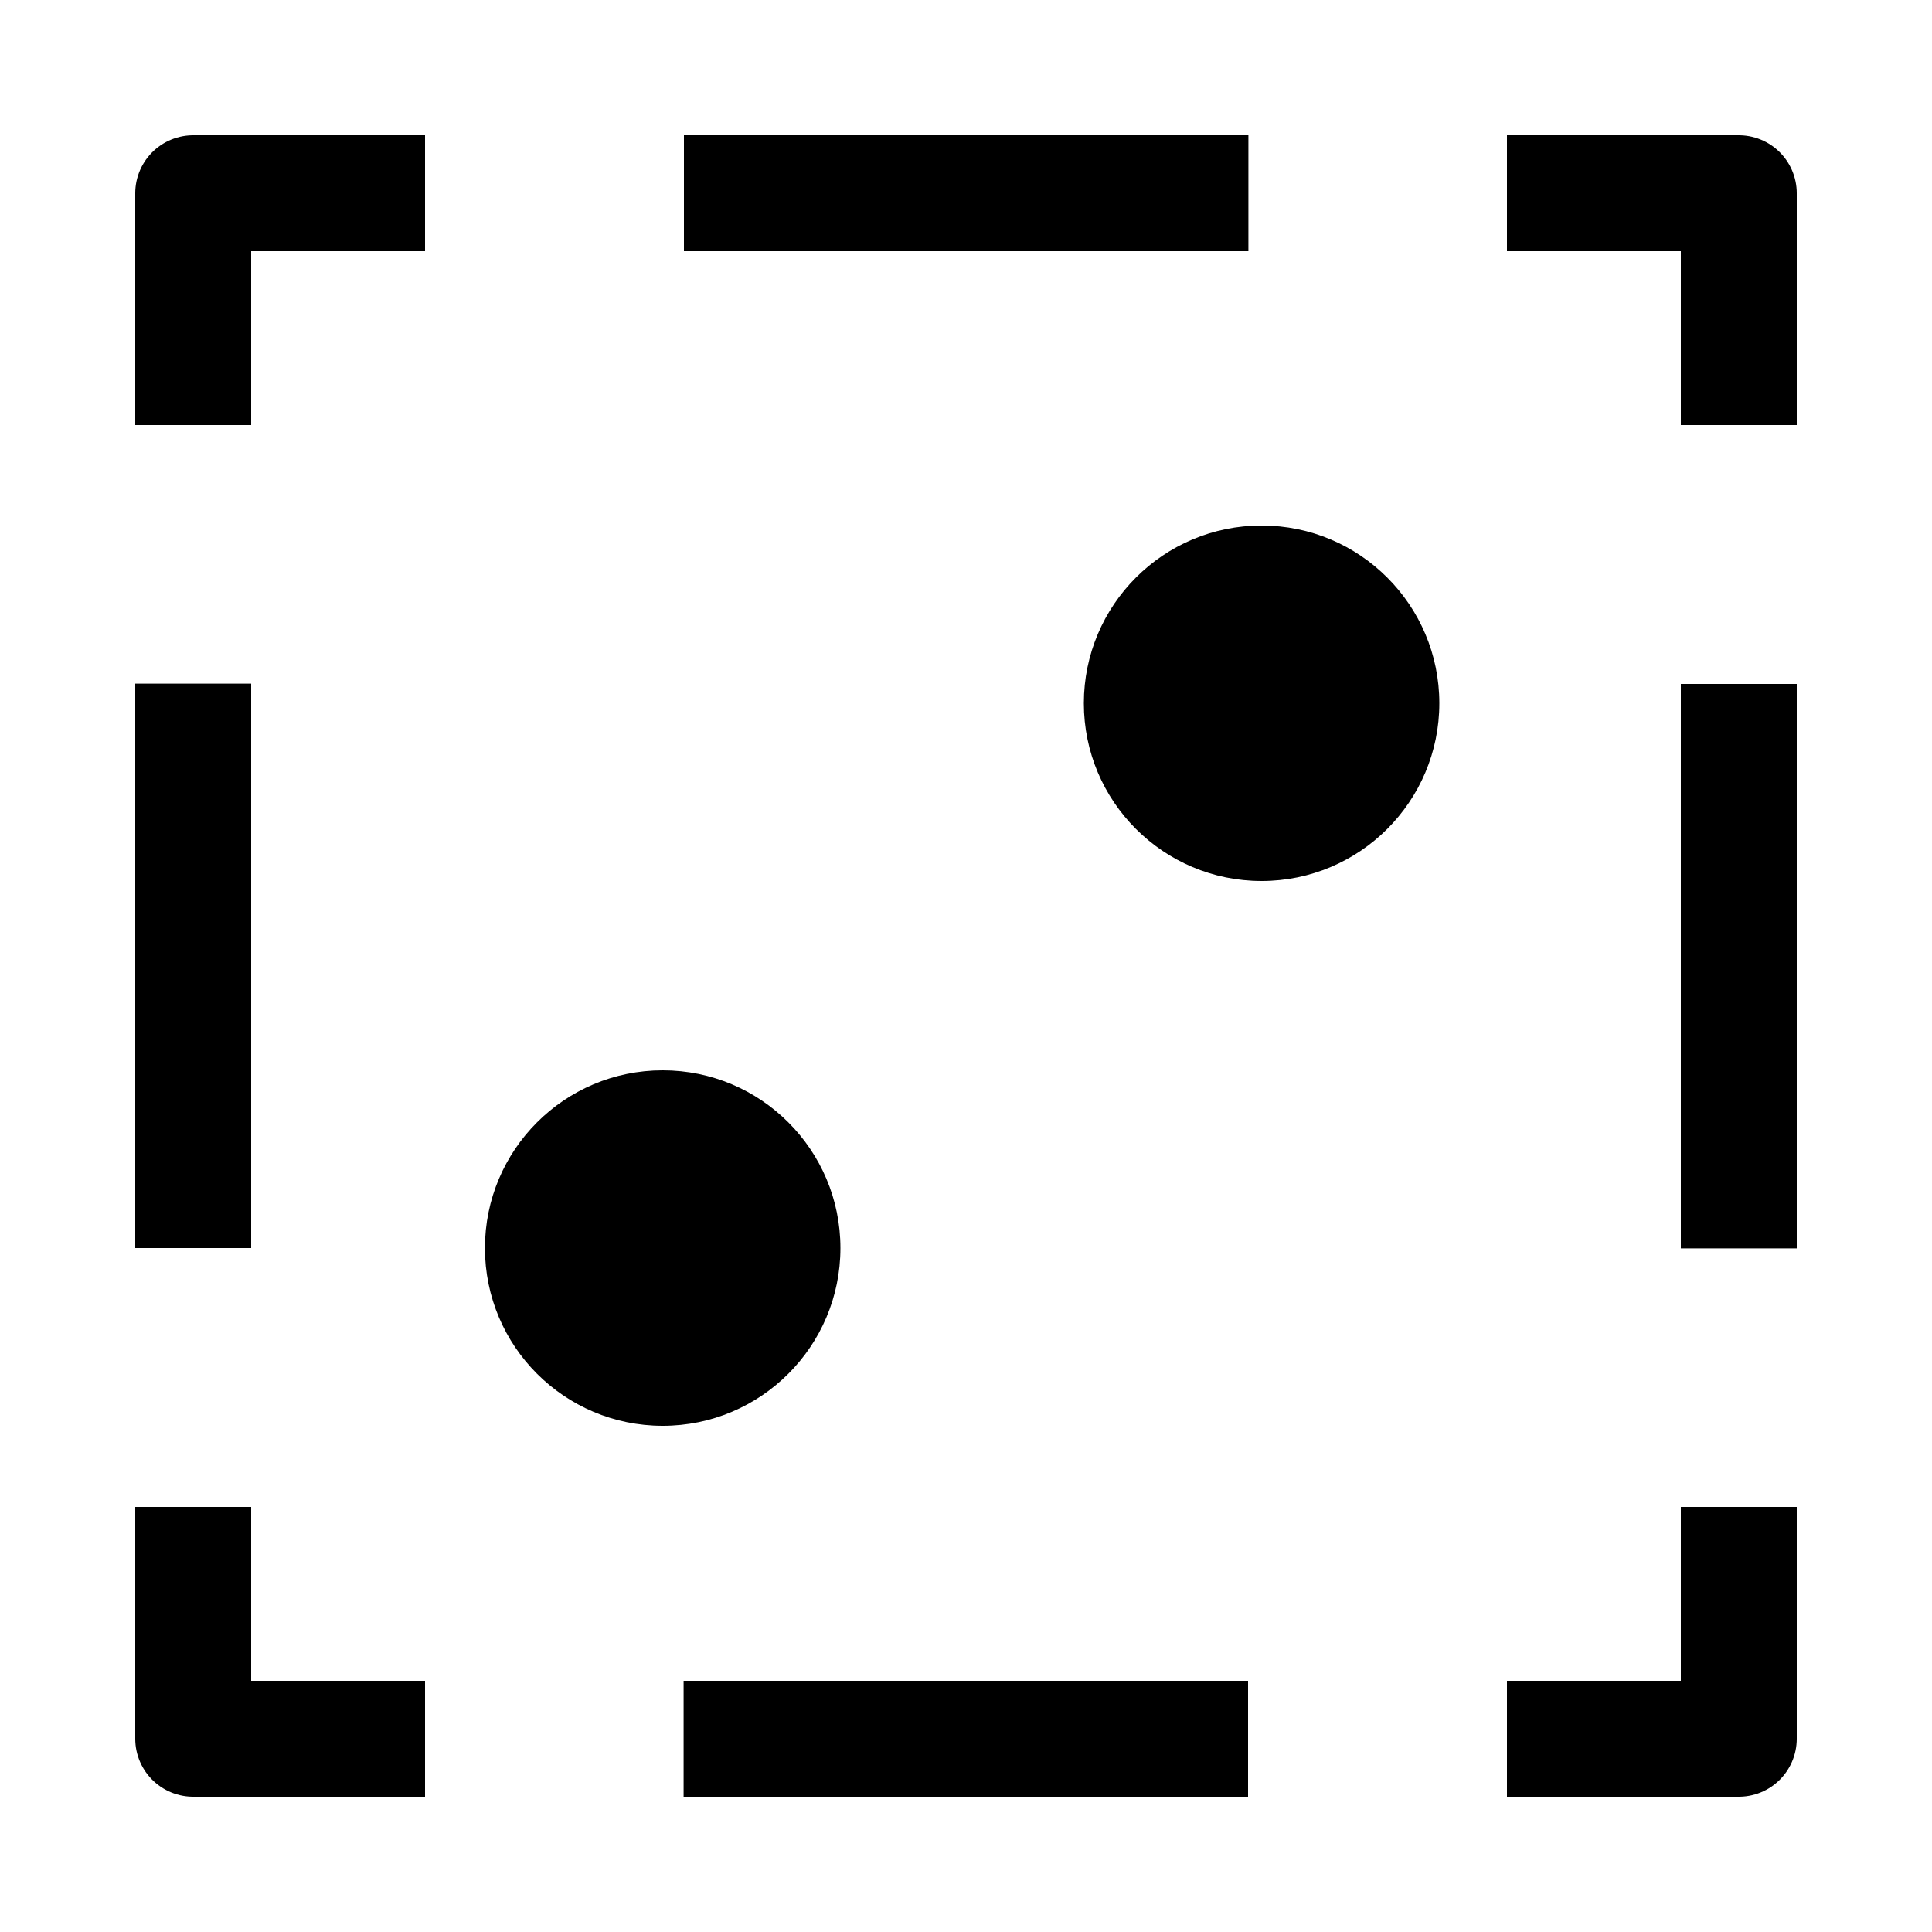
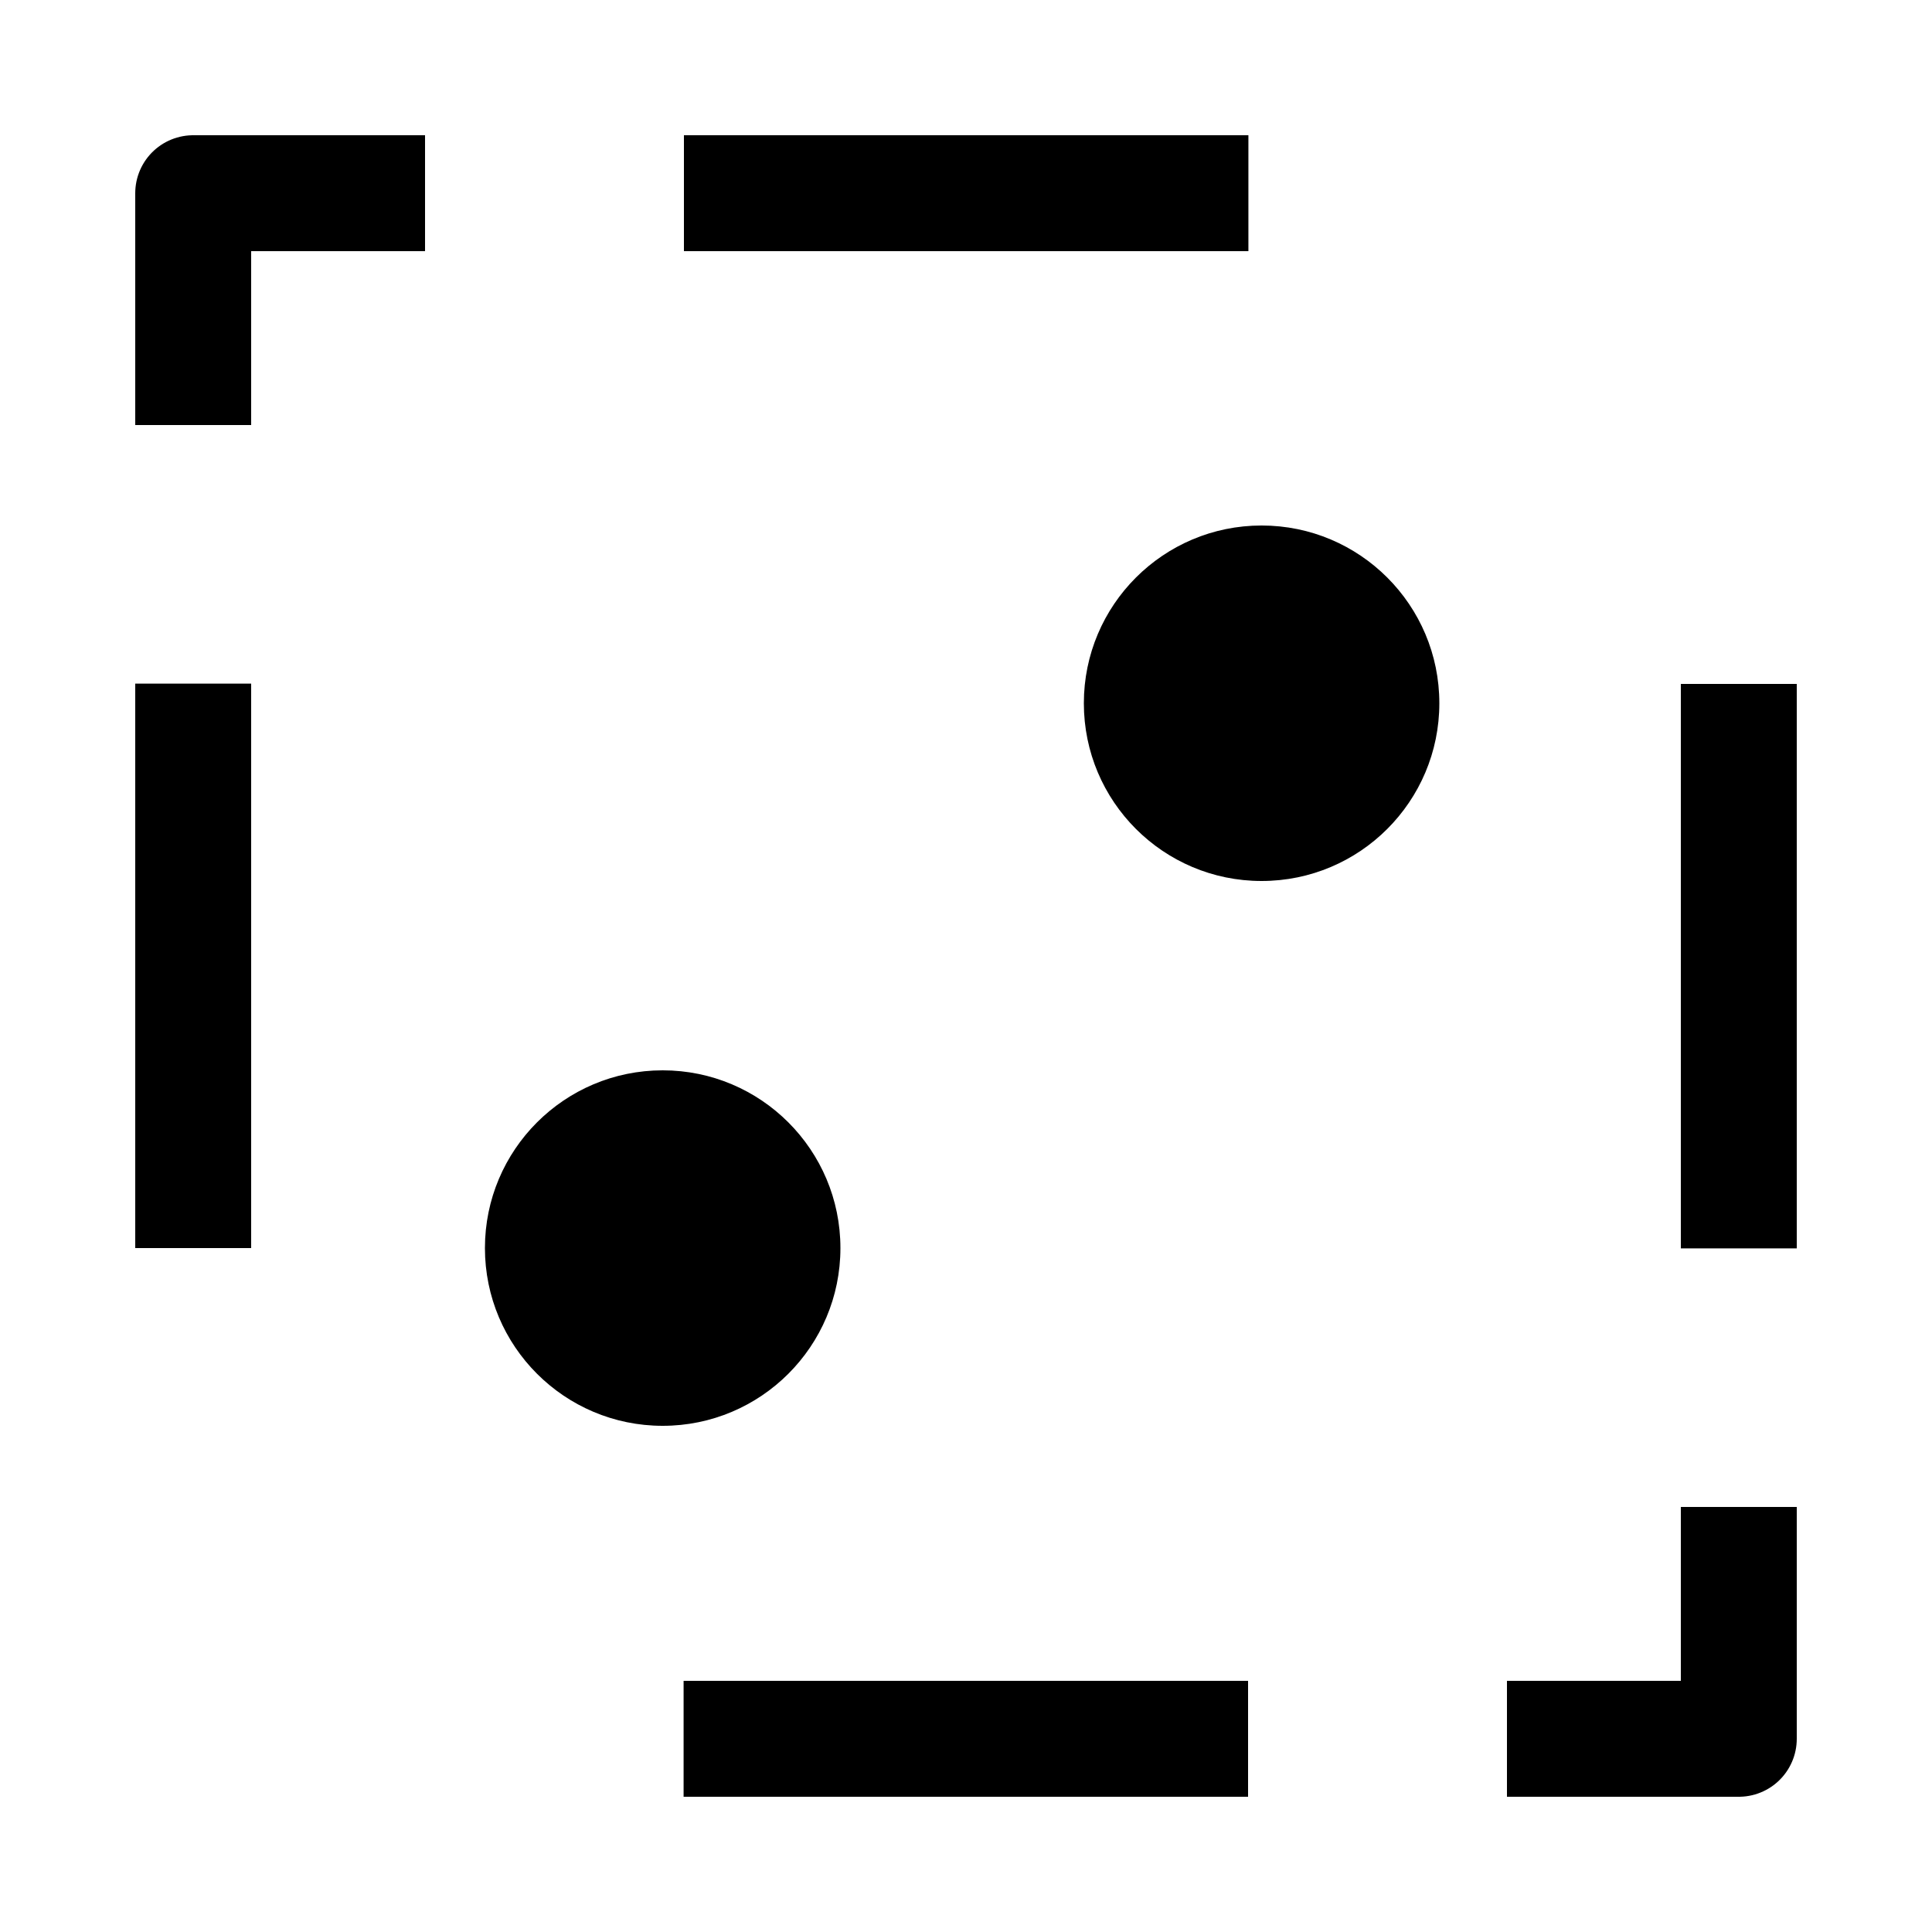
<svg xmlns="http://www.w3.org/2000/svg" version="1.1" id="Layer_1" x="0px" y="0px" viewBox="0 0 100 100" style="enable-background:new 0 0 100 100;" xml:space="preserve">
  <style type="text/css">
        .st0{fill:none;}
        .st1{fill:none;stroke:#000000;stroke-width:6;stroke-linejoin:round;}
        .st2{fill:none;stroke:#000000;stroke-width:6;stroke-linejoin:round;stroke-dasharray:29.217,13.391;}
</style>
  <g>
    <rect x="10" y="10" class="st0" width="80" height="80" />
    <g>
      <polyline class="st1" points="90,78 90,90 78,90                 " />
      <line class="st2" x1="64.6" y1="90" x2="28.7" y2="90" />
-       <polyline class="st1" points="22,90 10,90 10,78                 " />
      <line class="st2" x1="10" y1="64.6" x2="10" y2="28.7" />
      <polyline class="st1" points="10,22 10,10 22,10                 " />
      <line class="st2" x1="35.4" y1="10" x2="71.3" y2="10" />
-       <polyline class="st1" points="78,10 90,10 90,22                 " />
      <line class="st2" x1="90" y1="35.4" x2="90" y2="71.3" />
    </g>
  </g>
  <circle cx="34.3" cy="64.6" r="9.2" />
  <circle cx="65.3" cy="36.4" r="9.2" />
</svg>